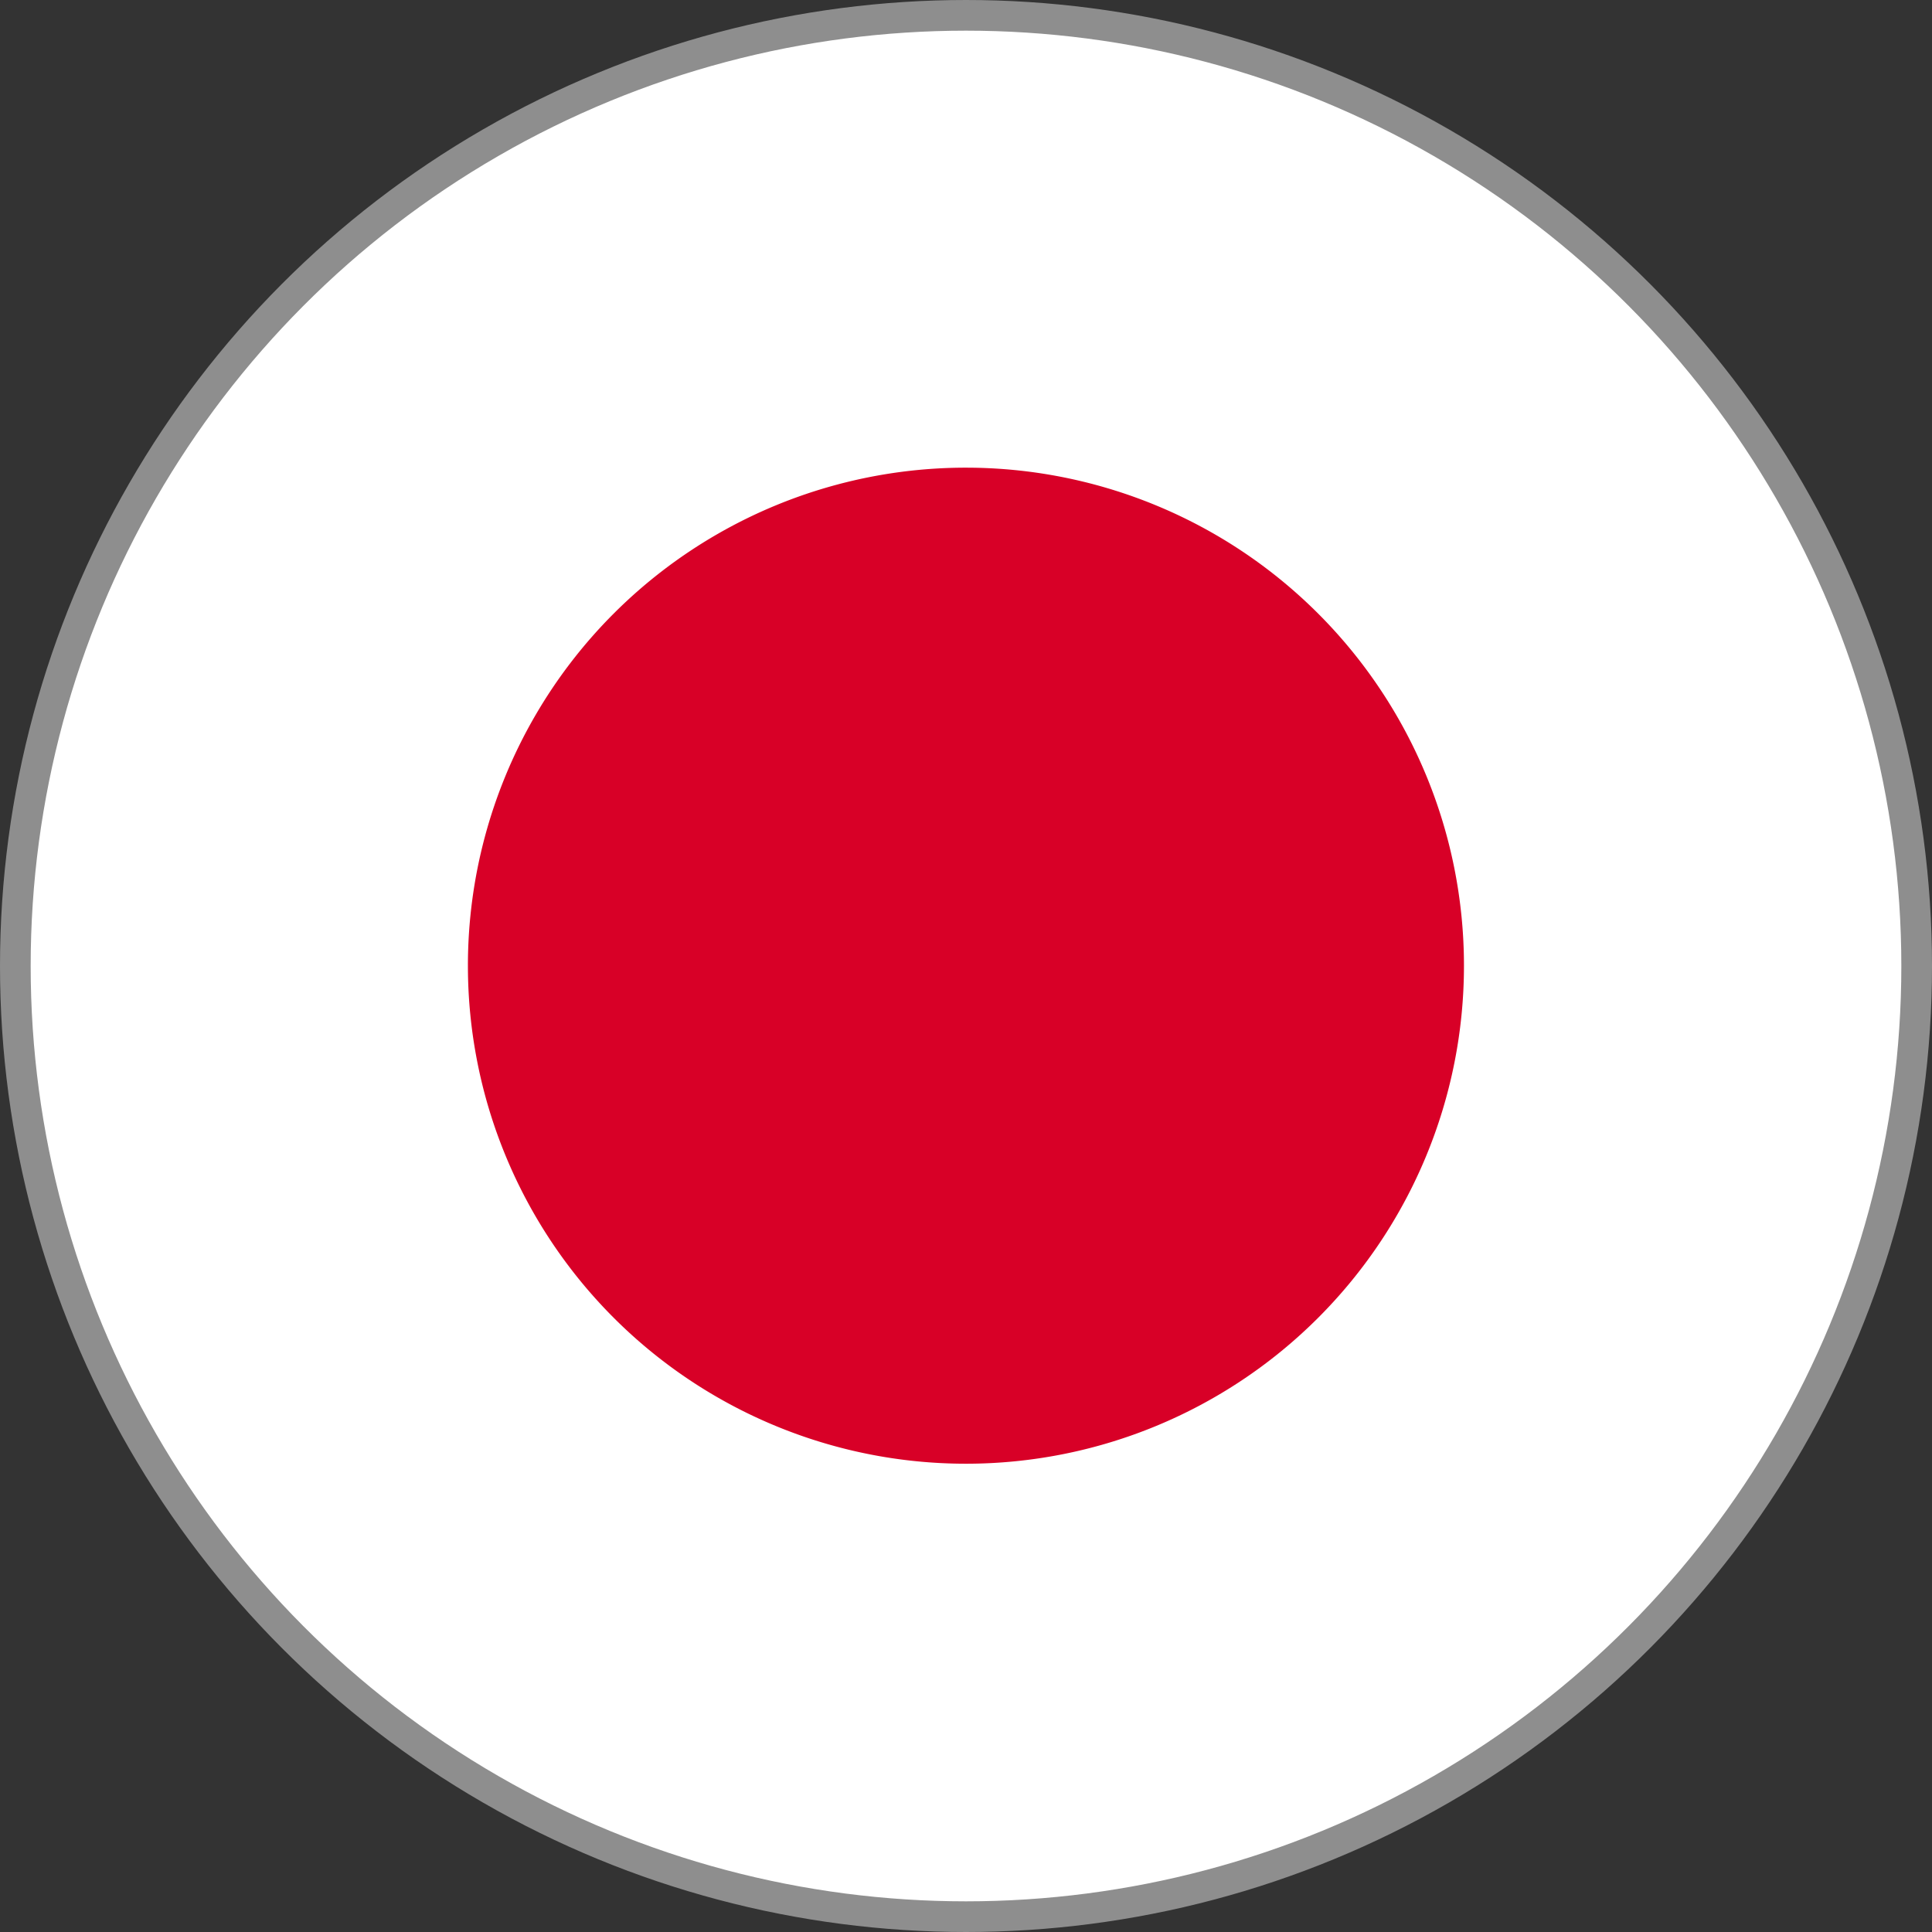
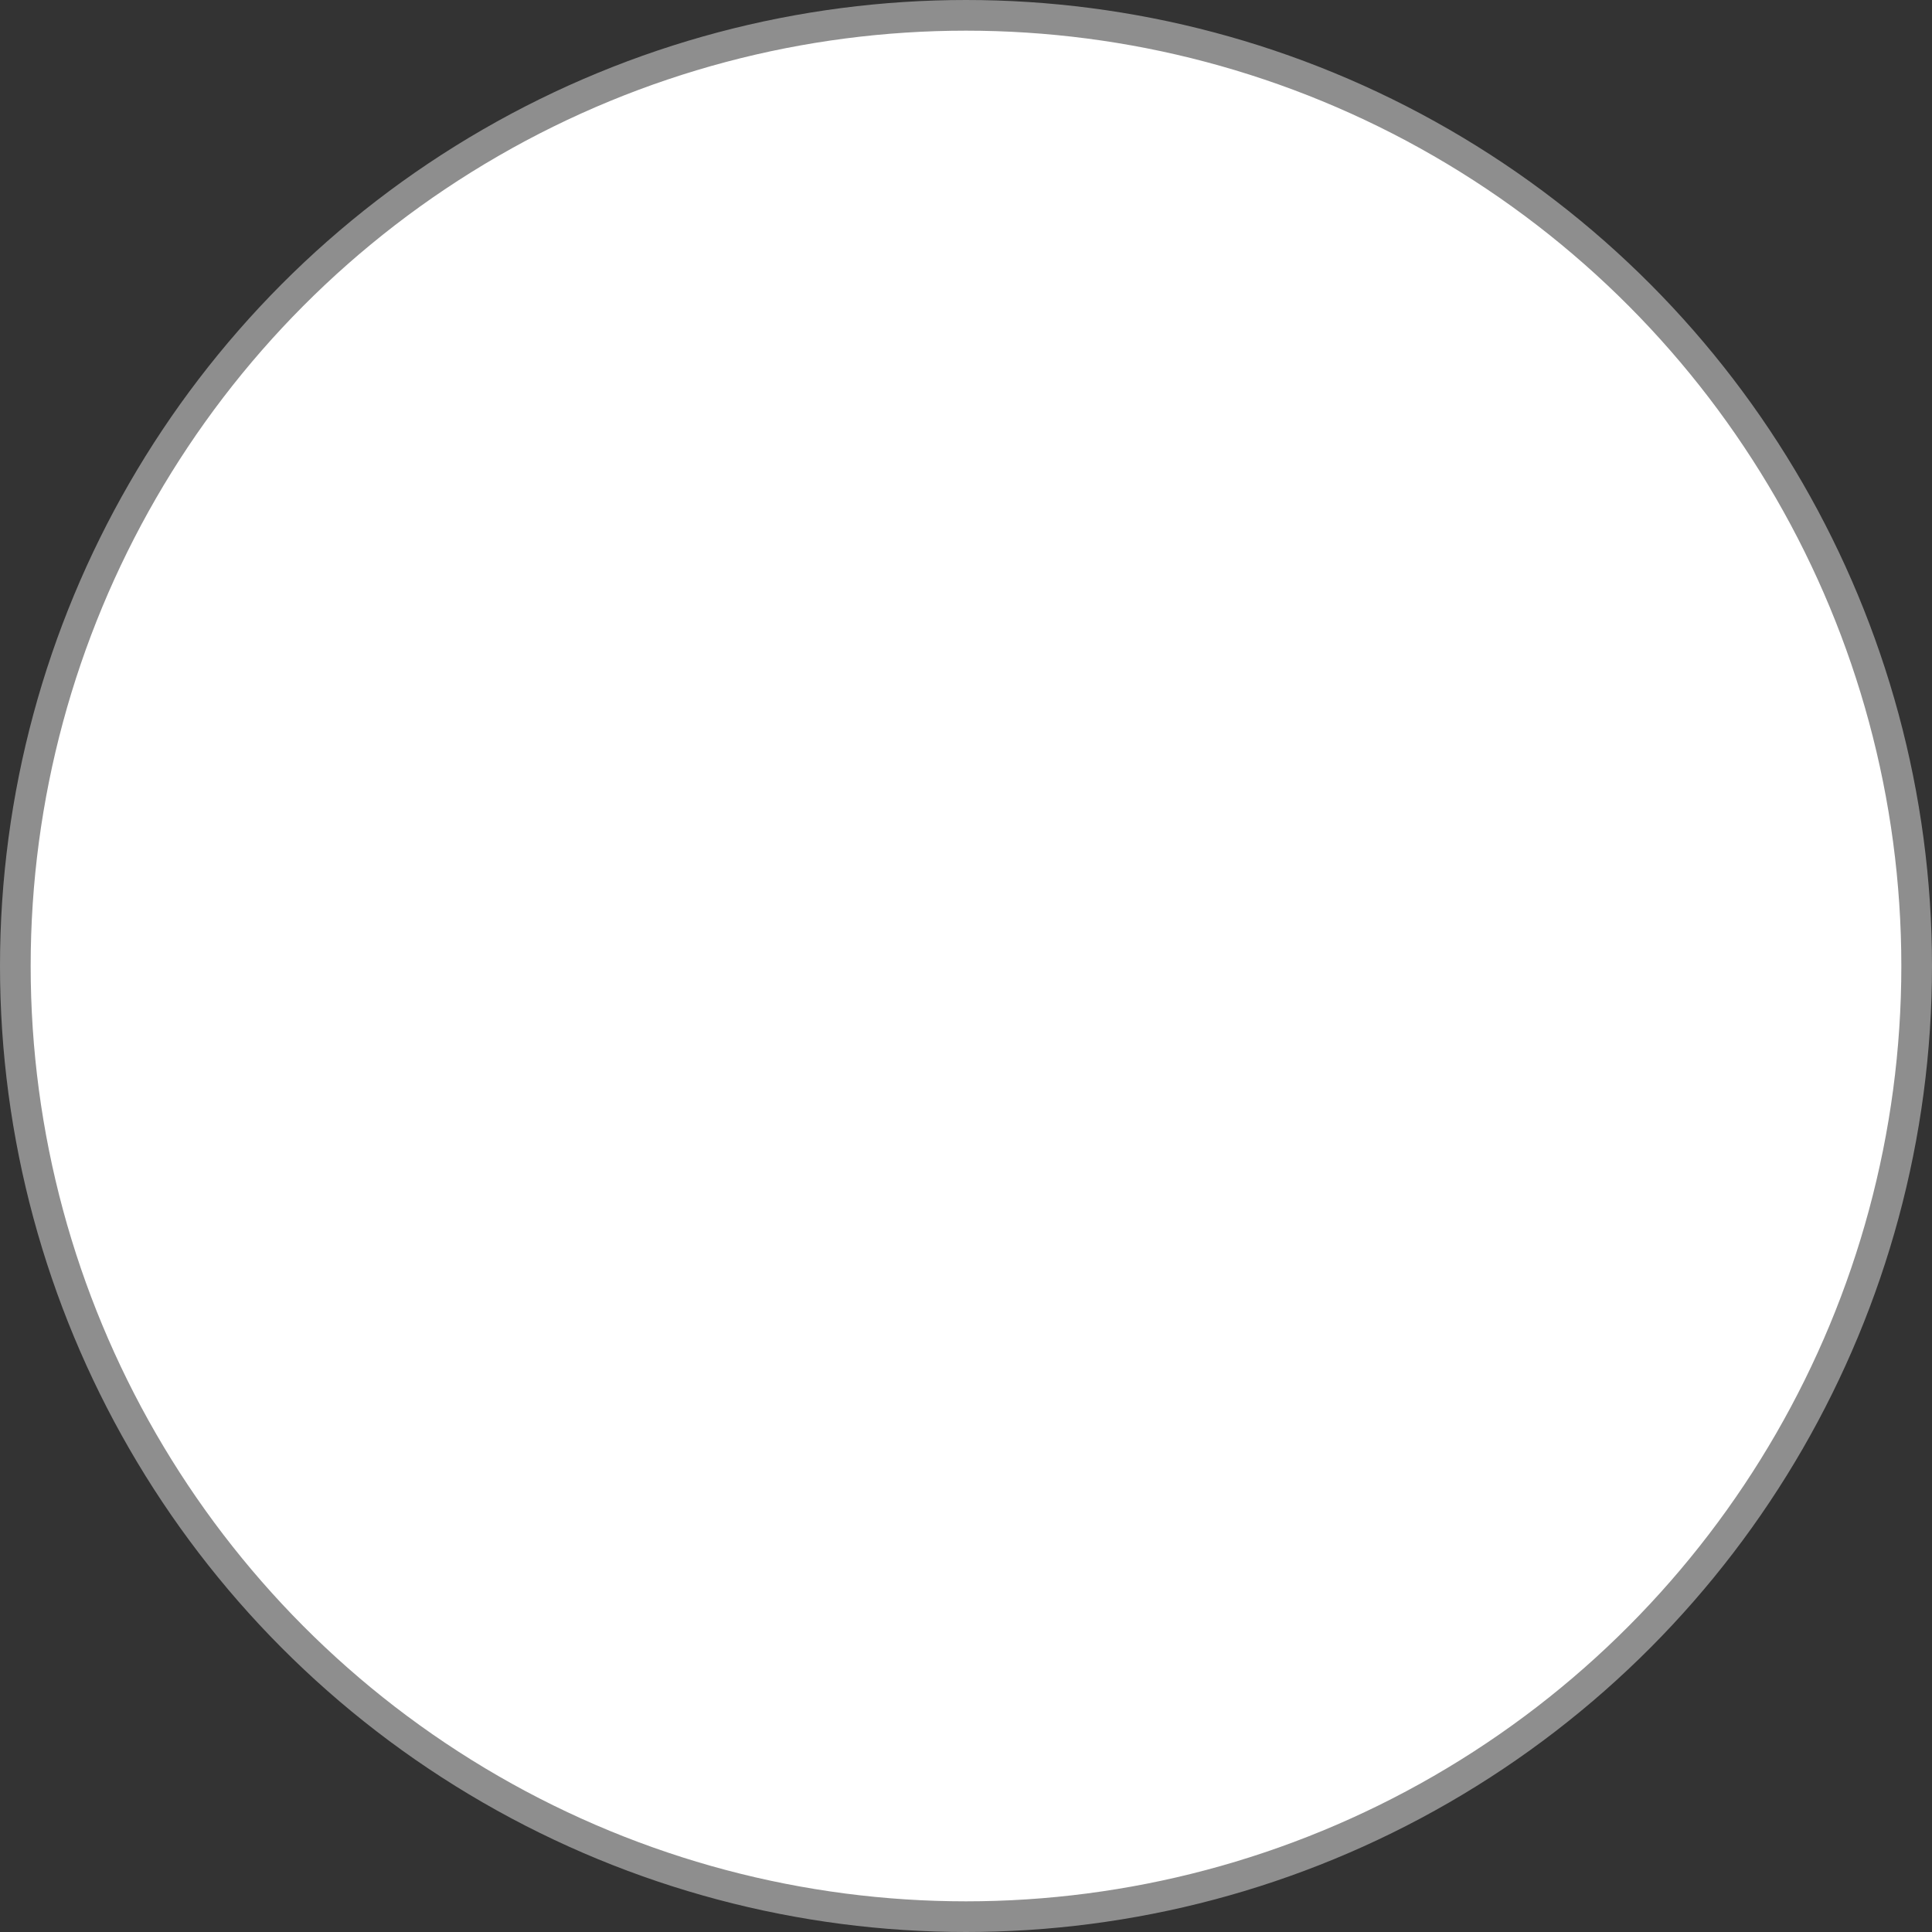
<svg xmlns="http://www.w3.org/2000/svg" width="31.5" height="31.5" viewBox="0 0 31.5 31.5">
  <rect x="0" y="0" width="31.5" height="31.5" fill="#333333" stroke="none" />
  <defs>
    <clipPath id="clip-path">
      <circle id="Ellipse_107" data-name="Ellipse 107" cx="15.5" cy="15.5" r="15.5" fill="none" stroke="#000" stroke-width="0.5" />
    </clipPath>
    <clipPath id="clip-path-2">
      <rect id="Rectangle_610" data-name="Rectangle 610" width="53.724" height="31.34" fill="none" />
    </clipPath>
  </defs>
  <g id="Japan" transform="translate(-1819.414 -534.477)">
    <g id="Group_1490" data-name="Group 1490" transform="translate(1819.664 534.727)" clip-path="url(#clip-path)">
      <g id="Group_1489" data-name="Group 1489" transform="translate(-11.362 -0.17)">
        <g id="Group_1488" data-name="Group 1488">
          <g id="Group_1487" data-name="Group 1487" clip-path="url(#clip-path-2)">
            <rect id="Rectangle_608" data-name="Rectangle 608" width="53.724" height="31.34" fill="#fff" />
            <g id="Group_1486" data-name="Group 1486">
              <g id="Group_1485" data-name="Group 1485" clip-path="url(#clip-path-2)">
-                 <path id="Path_1328" data-name="Path 1328" d="M1841.161,548.1a8.12,8.12,0,1,1-8.121,8.12,8.119,8.119,0,0,1,8.121-8.12" transform="translate(-1814.299 -540.555)" fill="#d80027" />
-               </g>
+                 </g>
            </g>
          </g>
        </g>
      </g>
    </g>
    <circle id="Ellipse_108" data-name="Ellipse 108" cx="15.5" cy="15.5" r="15.5" transform="translate(1819.664 534.727)" fill="none" stroke="#8e8e8e" stroke-width="0.5" />
  </g>
</svg>